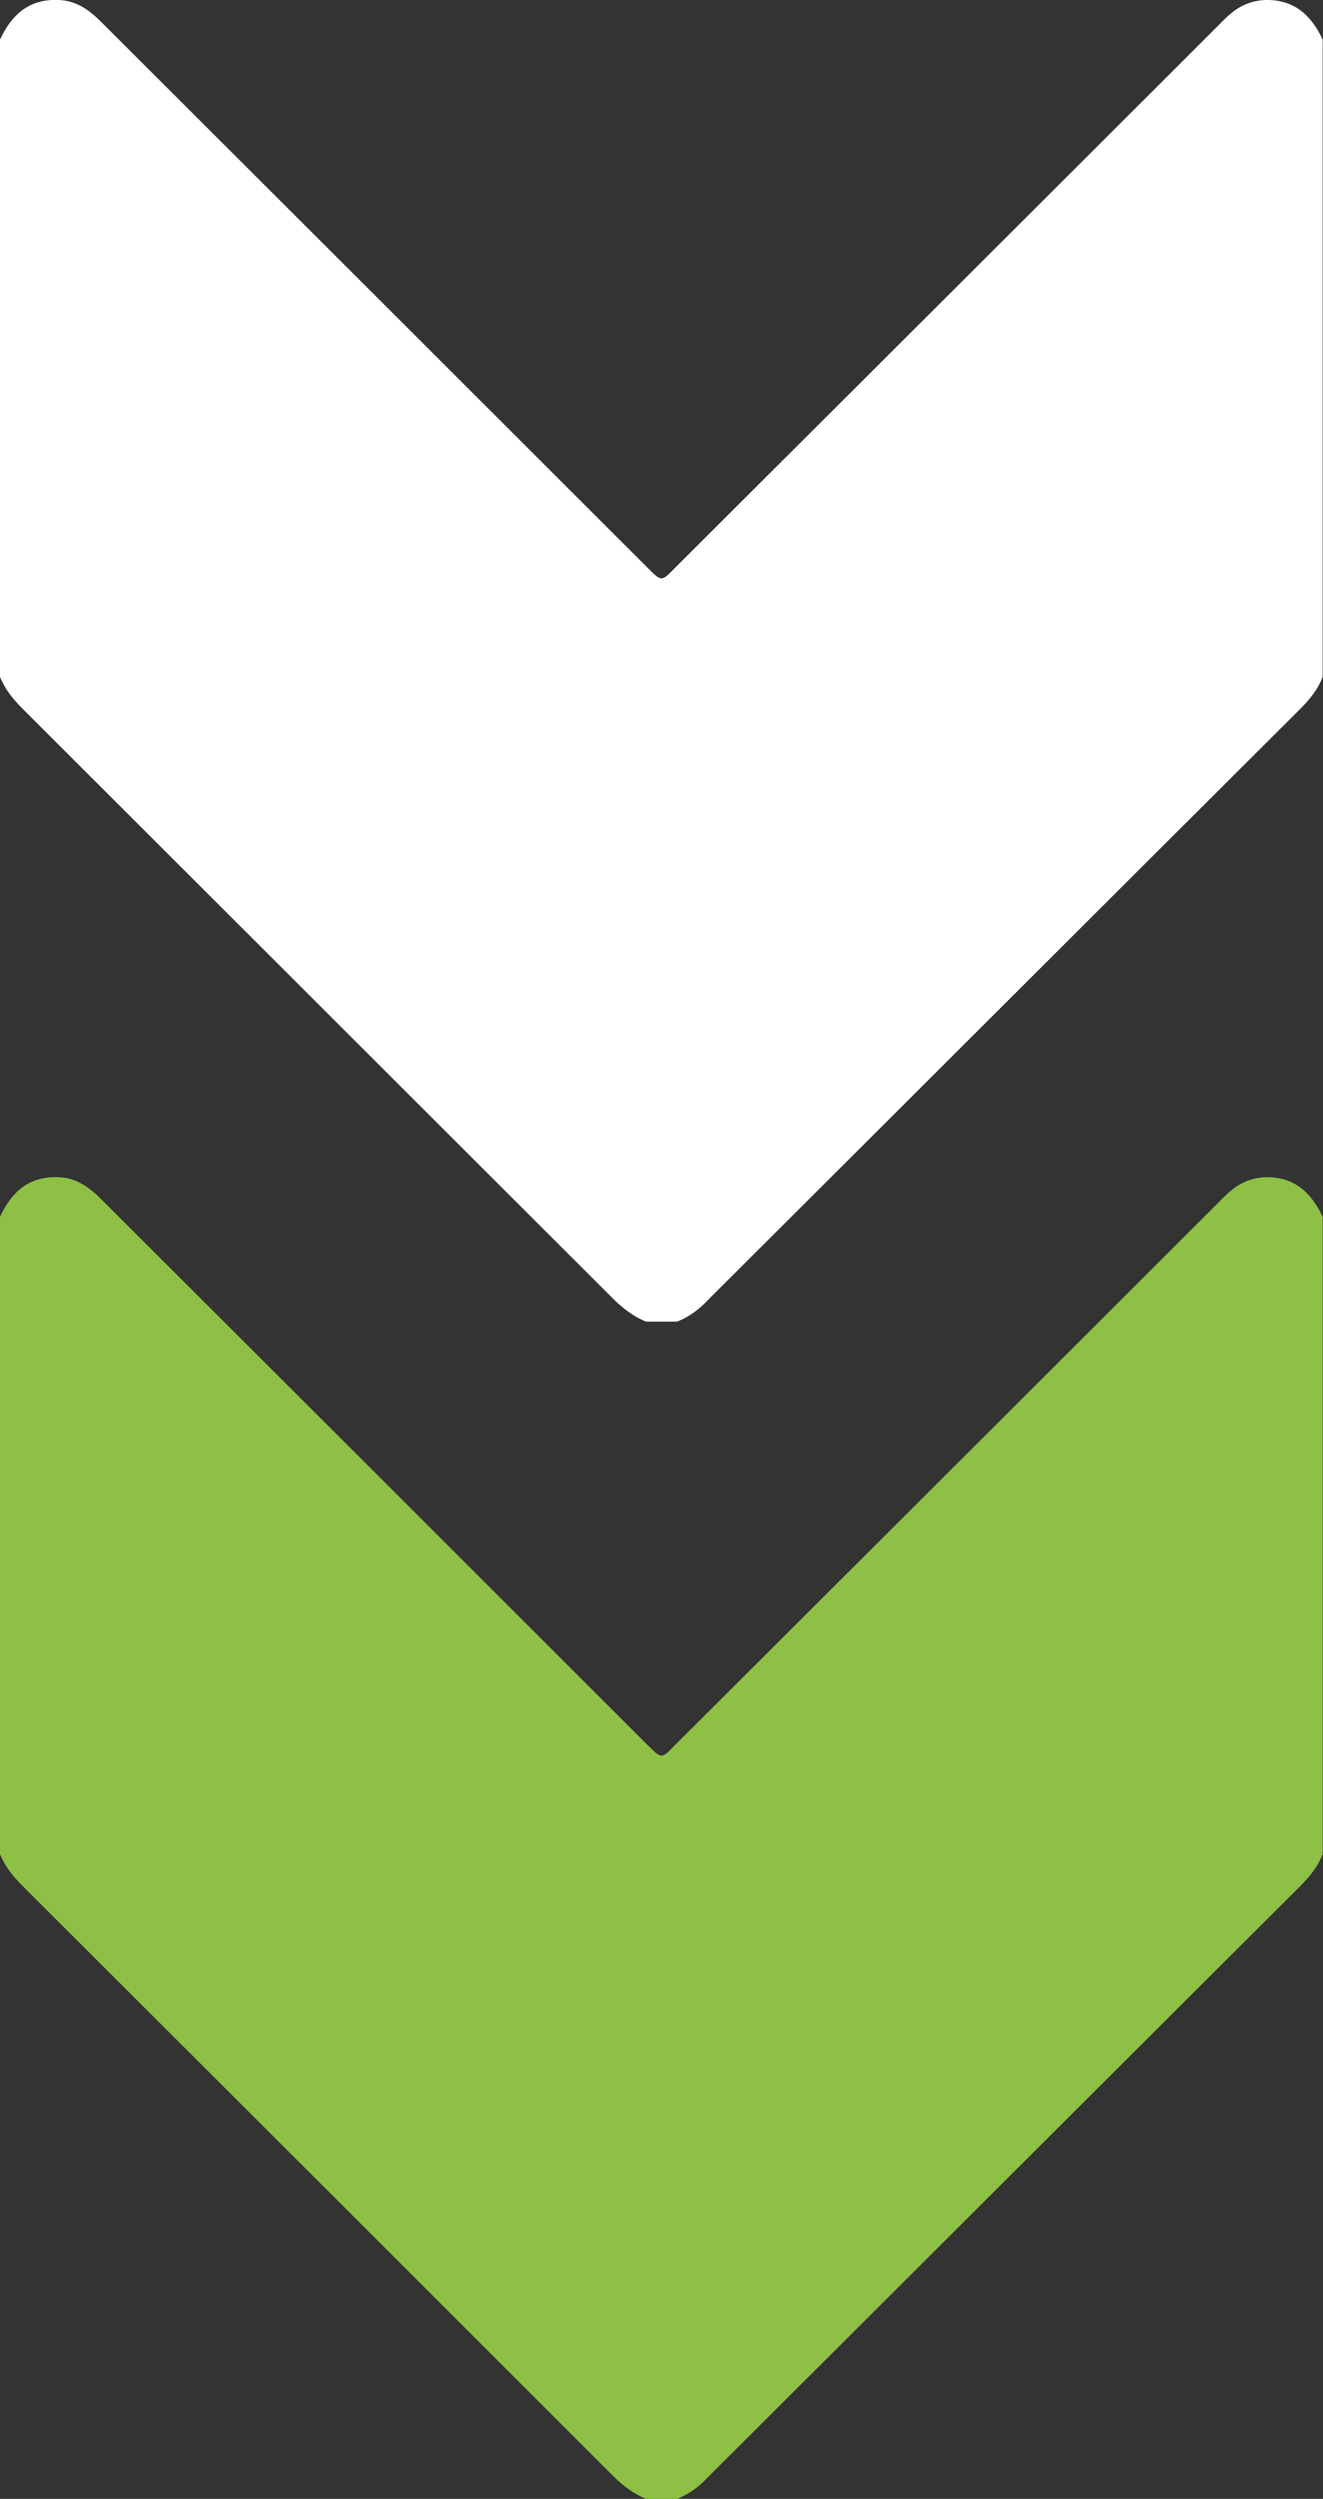
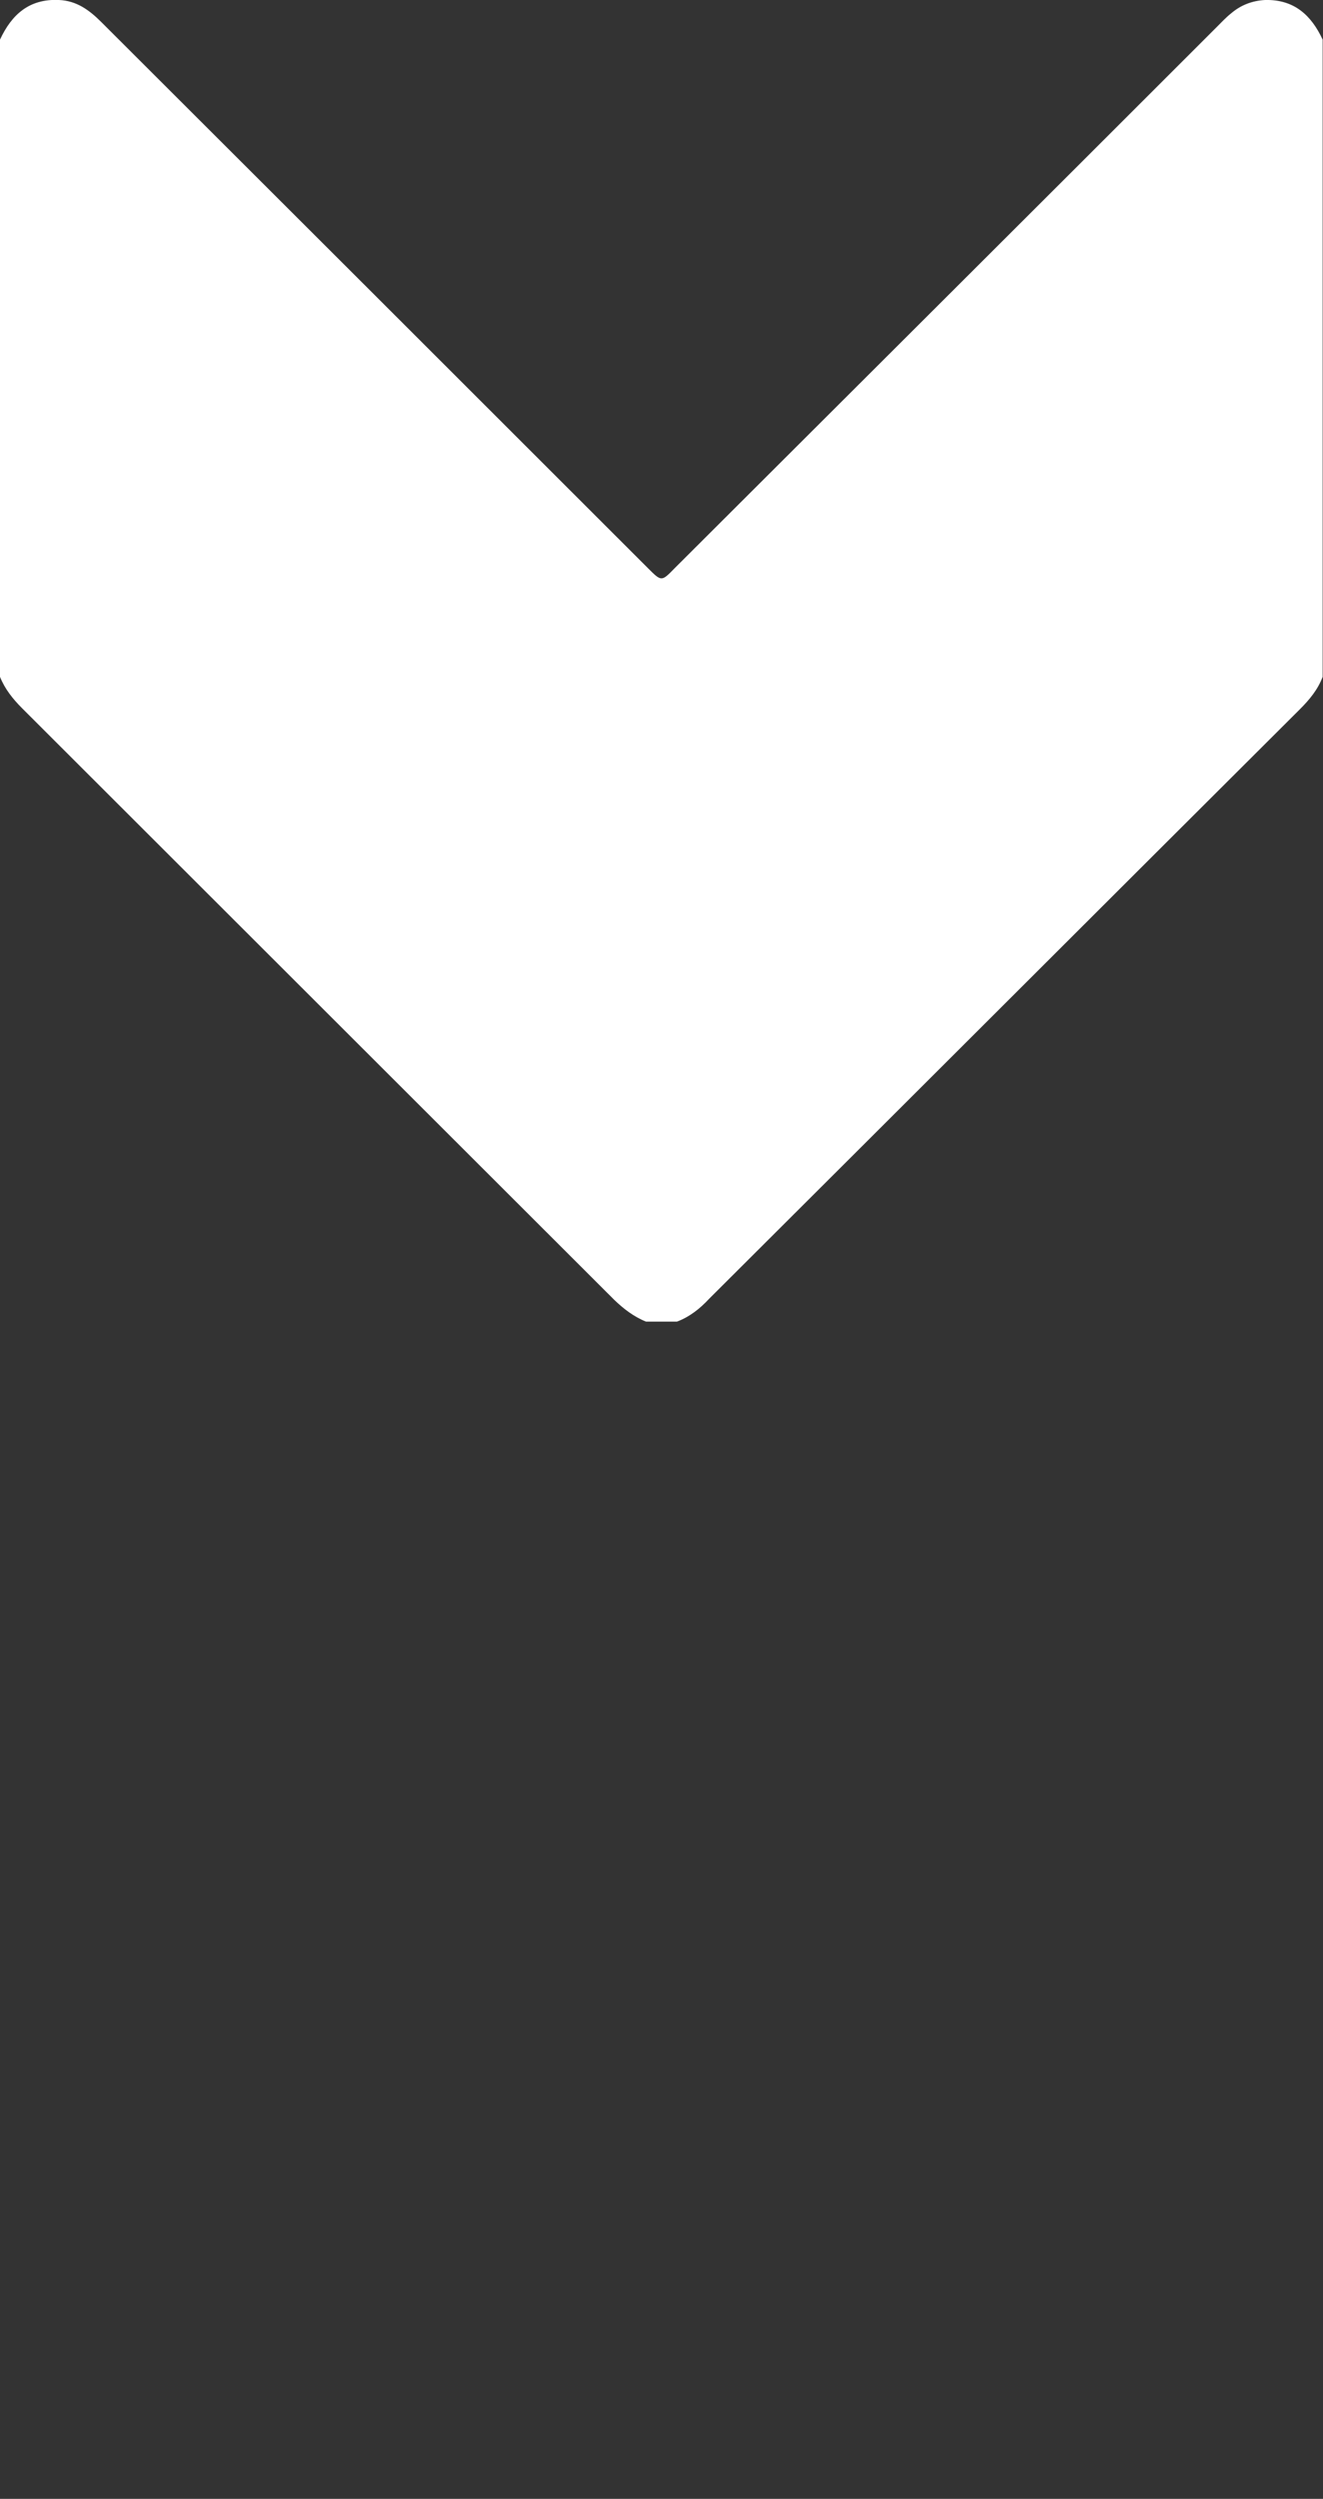
<svg xmlns="http://www.w3.org/2000/svg" version="1.1" id="Livello_1" x="0px" y="0px" viewBox="0 0 384 725.1" style="enable-background:new 0 0 384 725.1;" xml:space="preserve">
  <rect x="0" y="0" width="384" height="725.1" fill="#333333" stroke="none" />
  <style type="text/css">
	.st0{fill:#8DC044;}
	.st1{fill:#FFFFFF;}
</style>
  <g>
-     <path class="st0" d="M196.5,725.1c-3,0-6,0-9,0c-3.5-1.4-6.5-3.7-9.2-6.3C121,661.5,63.7,604.3,6.4,547.1c-2.7-2.7-5-5.6-6.4-9.1   c0-61.6,0-123.3,0-184.9c3.4-7.3,8.5-11.9,17.1-11.5c5.1,0.2,8.8,2.9,12.3,6.4c52.9,52.8,105.8,105.6,158.7,158.5   c3.9,3.9,3.9,3.9,7.7,0c52.5-52.4,105-104.7,157.4-157.1c1.3-1.3,2.6-2.7,4.1-3.9c2.8-2.4,6.1-3.7,9.9-3.9   c8.4-0.2,13.4,4.4,16.7,11.5c0,61.6,0,123.3,0,184.9c-1.4,3.7-3.8,6.6-6.6,9.4c-57.2,57-114.3,114.1-171.5,171.1   C203.2,721.3,200.2,723.7,196.5,725.1z" />
-   </g>
+     </g>
  <g>
    <path class="st1" d="M196.5,383.5c-3,0-6,0-9,0c-3.5-1.4-6.5-3.7-9.2-6.3C121,320,63.7,262.7,6.4,205.5c-2.7-2.7-5-5.6-6.4-9.1   C0,134.8,0,73.1,0,11.5C3.4,4.2,8.5-0.4,17.1,0c5.1,0.2,8.8,2.9,12.3,6.4C82.3,59.2,135.2,112,188.1,164.9c3.9,3.9,3.9,3.9,7.7,0   c52.5-52.4,105-104.7,157.4-157.1c1.3-1.3,2.6-2.7,4.1-3.9c2.8-2.4,6.1-3.7,9.9-3.9c8.4-0.2,13.4,4.4,16.7,11.5   c0,61.6,0,123.3,0,184.9c-1.4,3.7-3.8,6.6-6.6,9.4c-57.2,57-114.3,114.1-171.5,171.1C203.2,379.7,200.2,382.1,196.5,383.5z" />
  </g>
</svg>